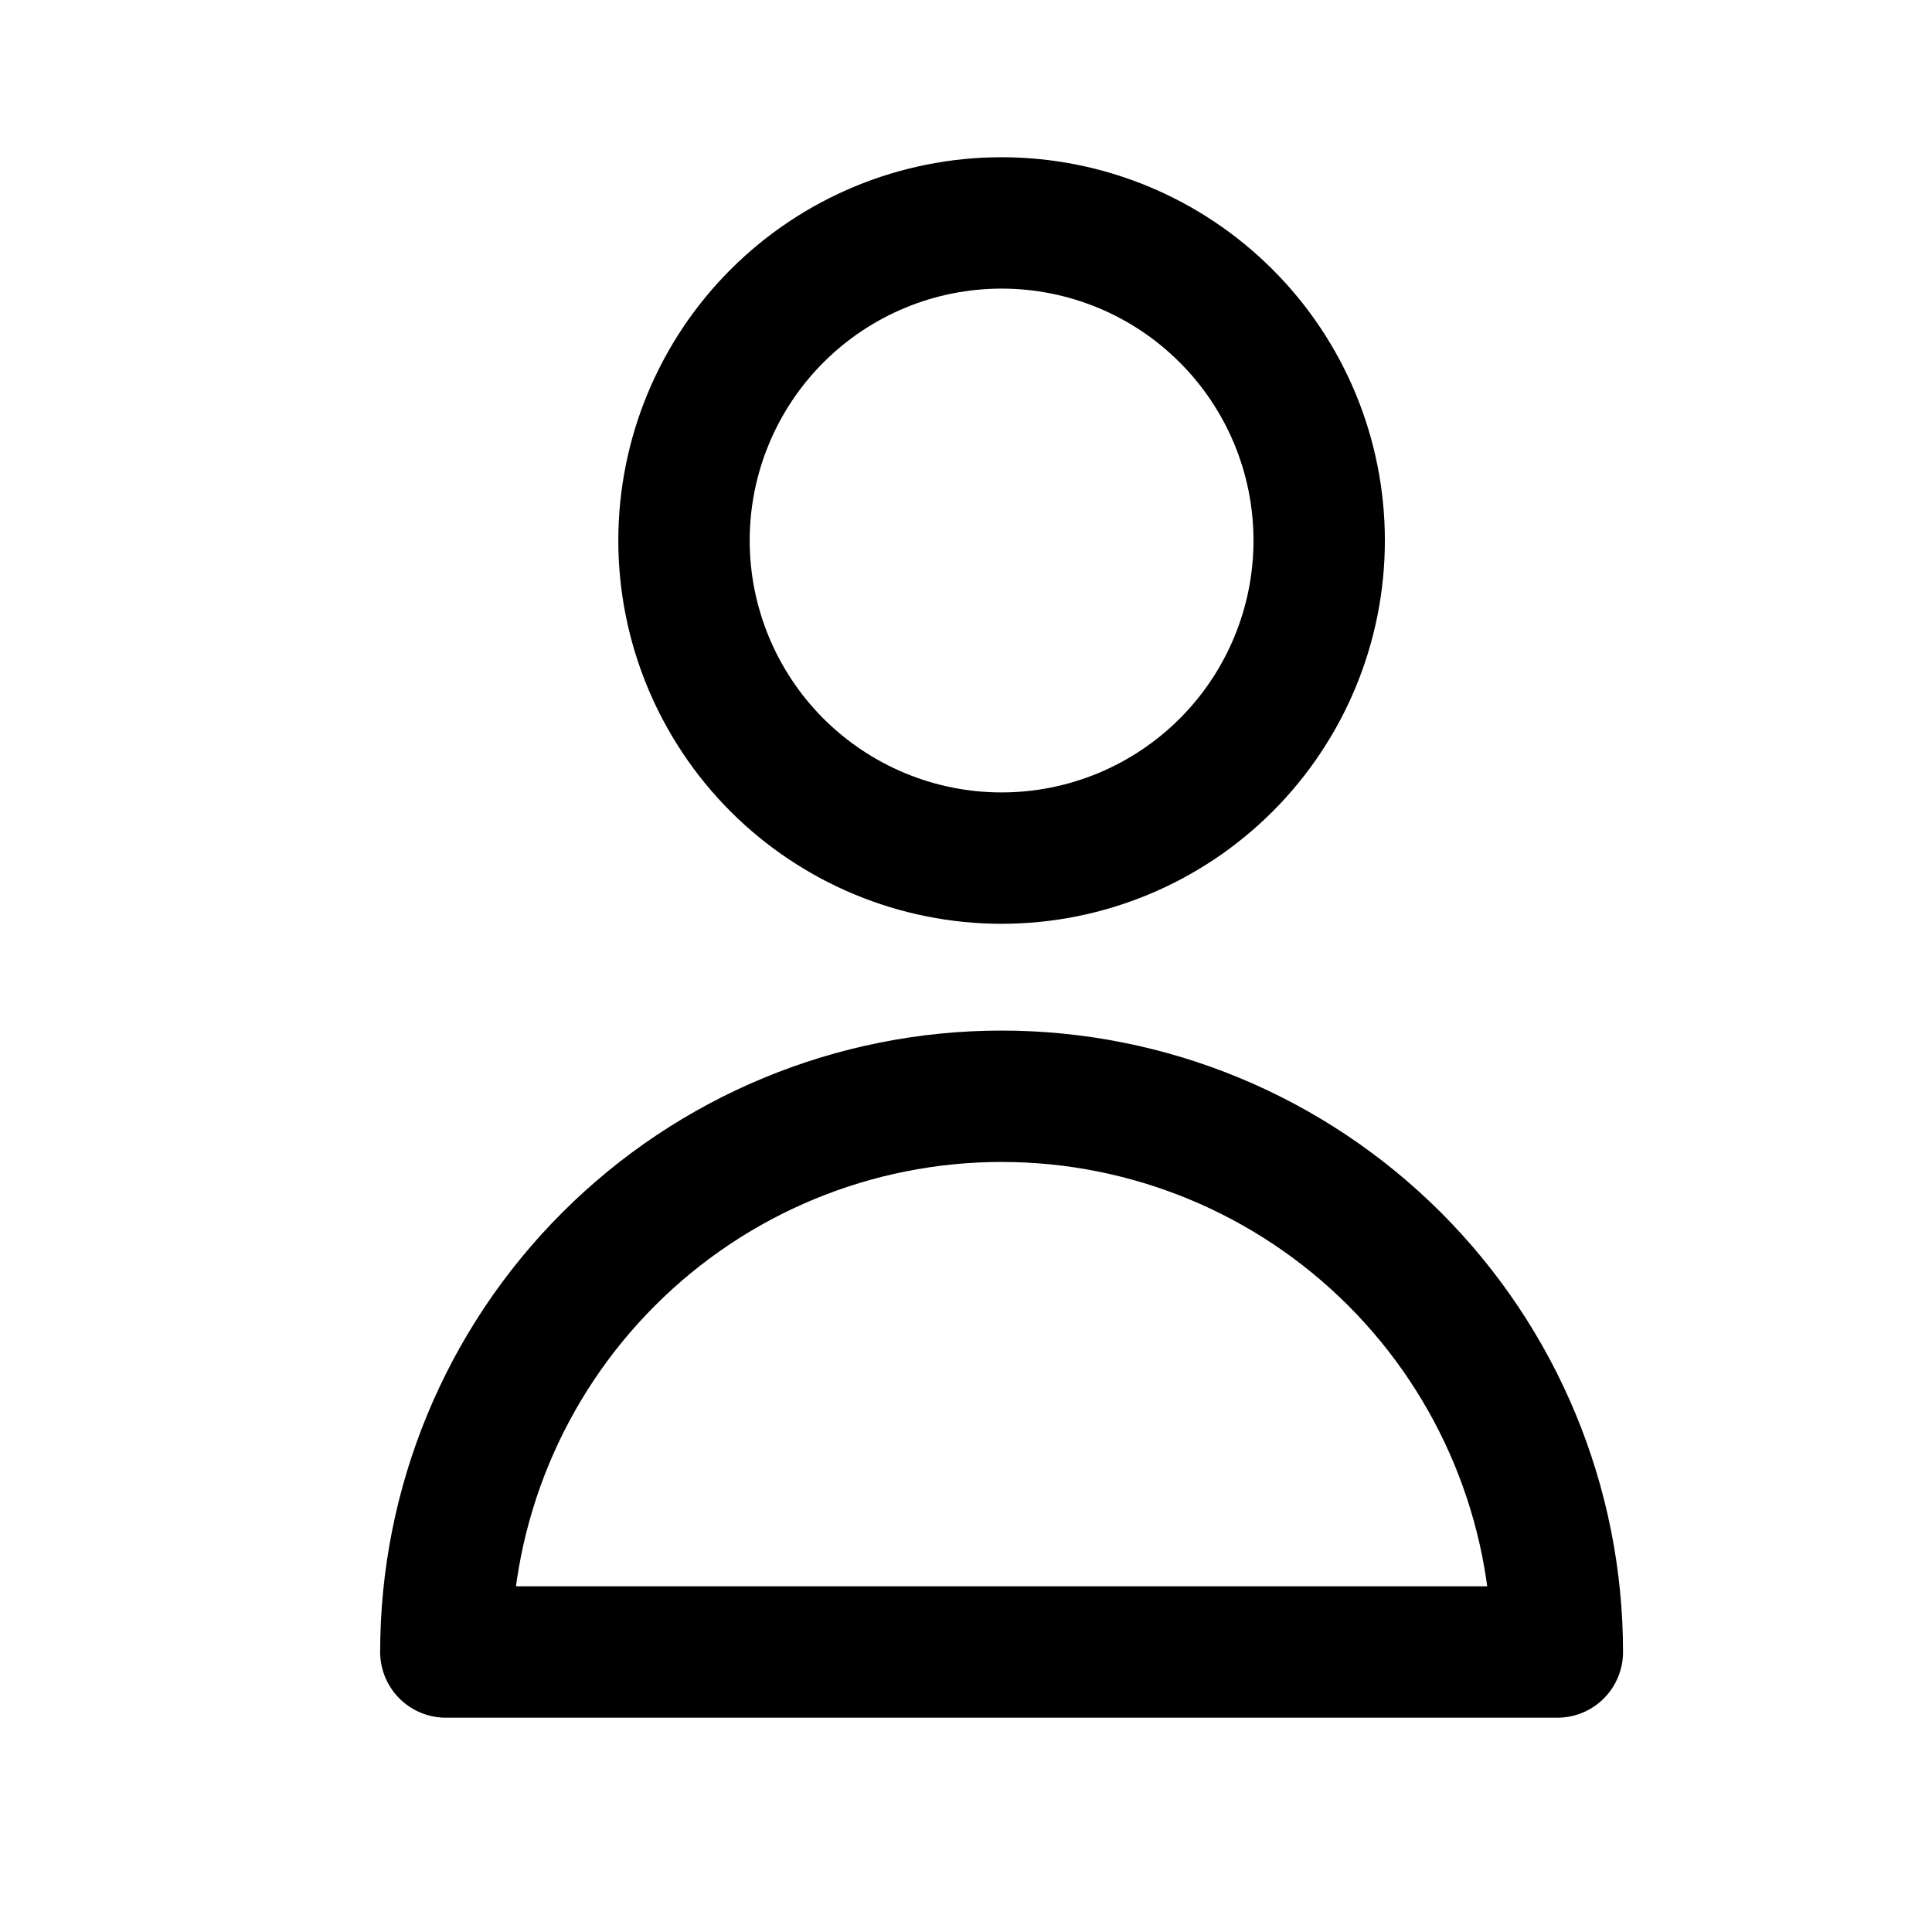
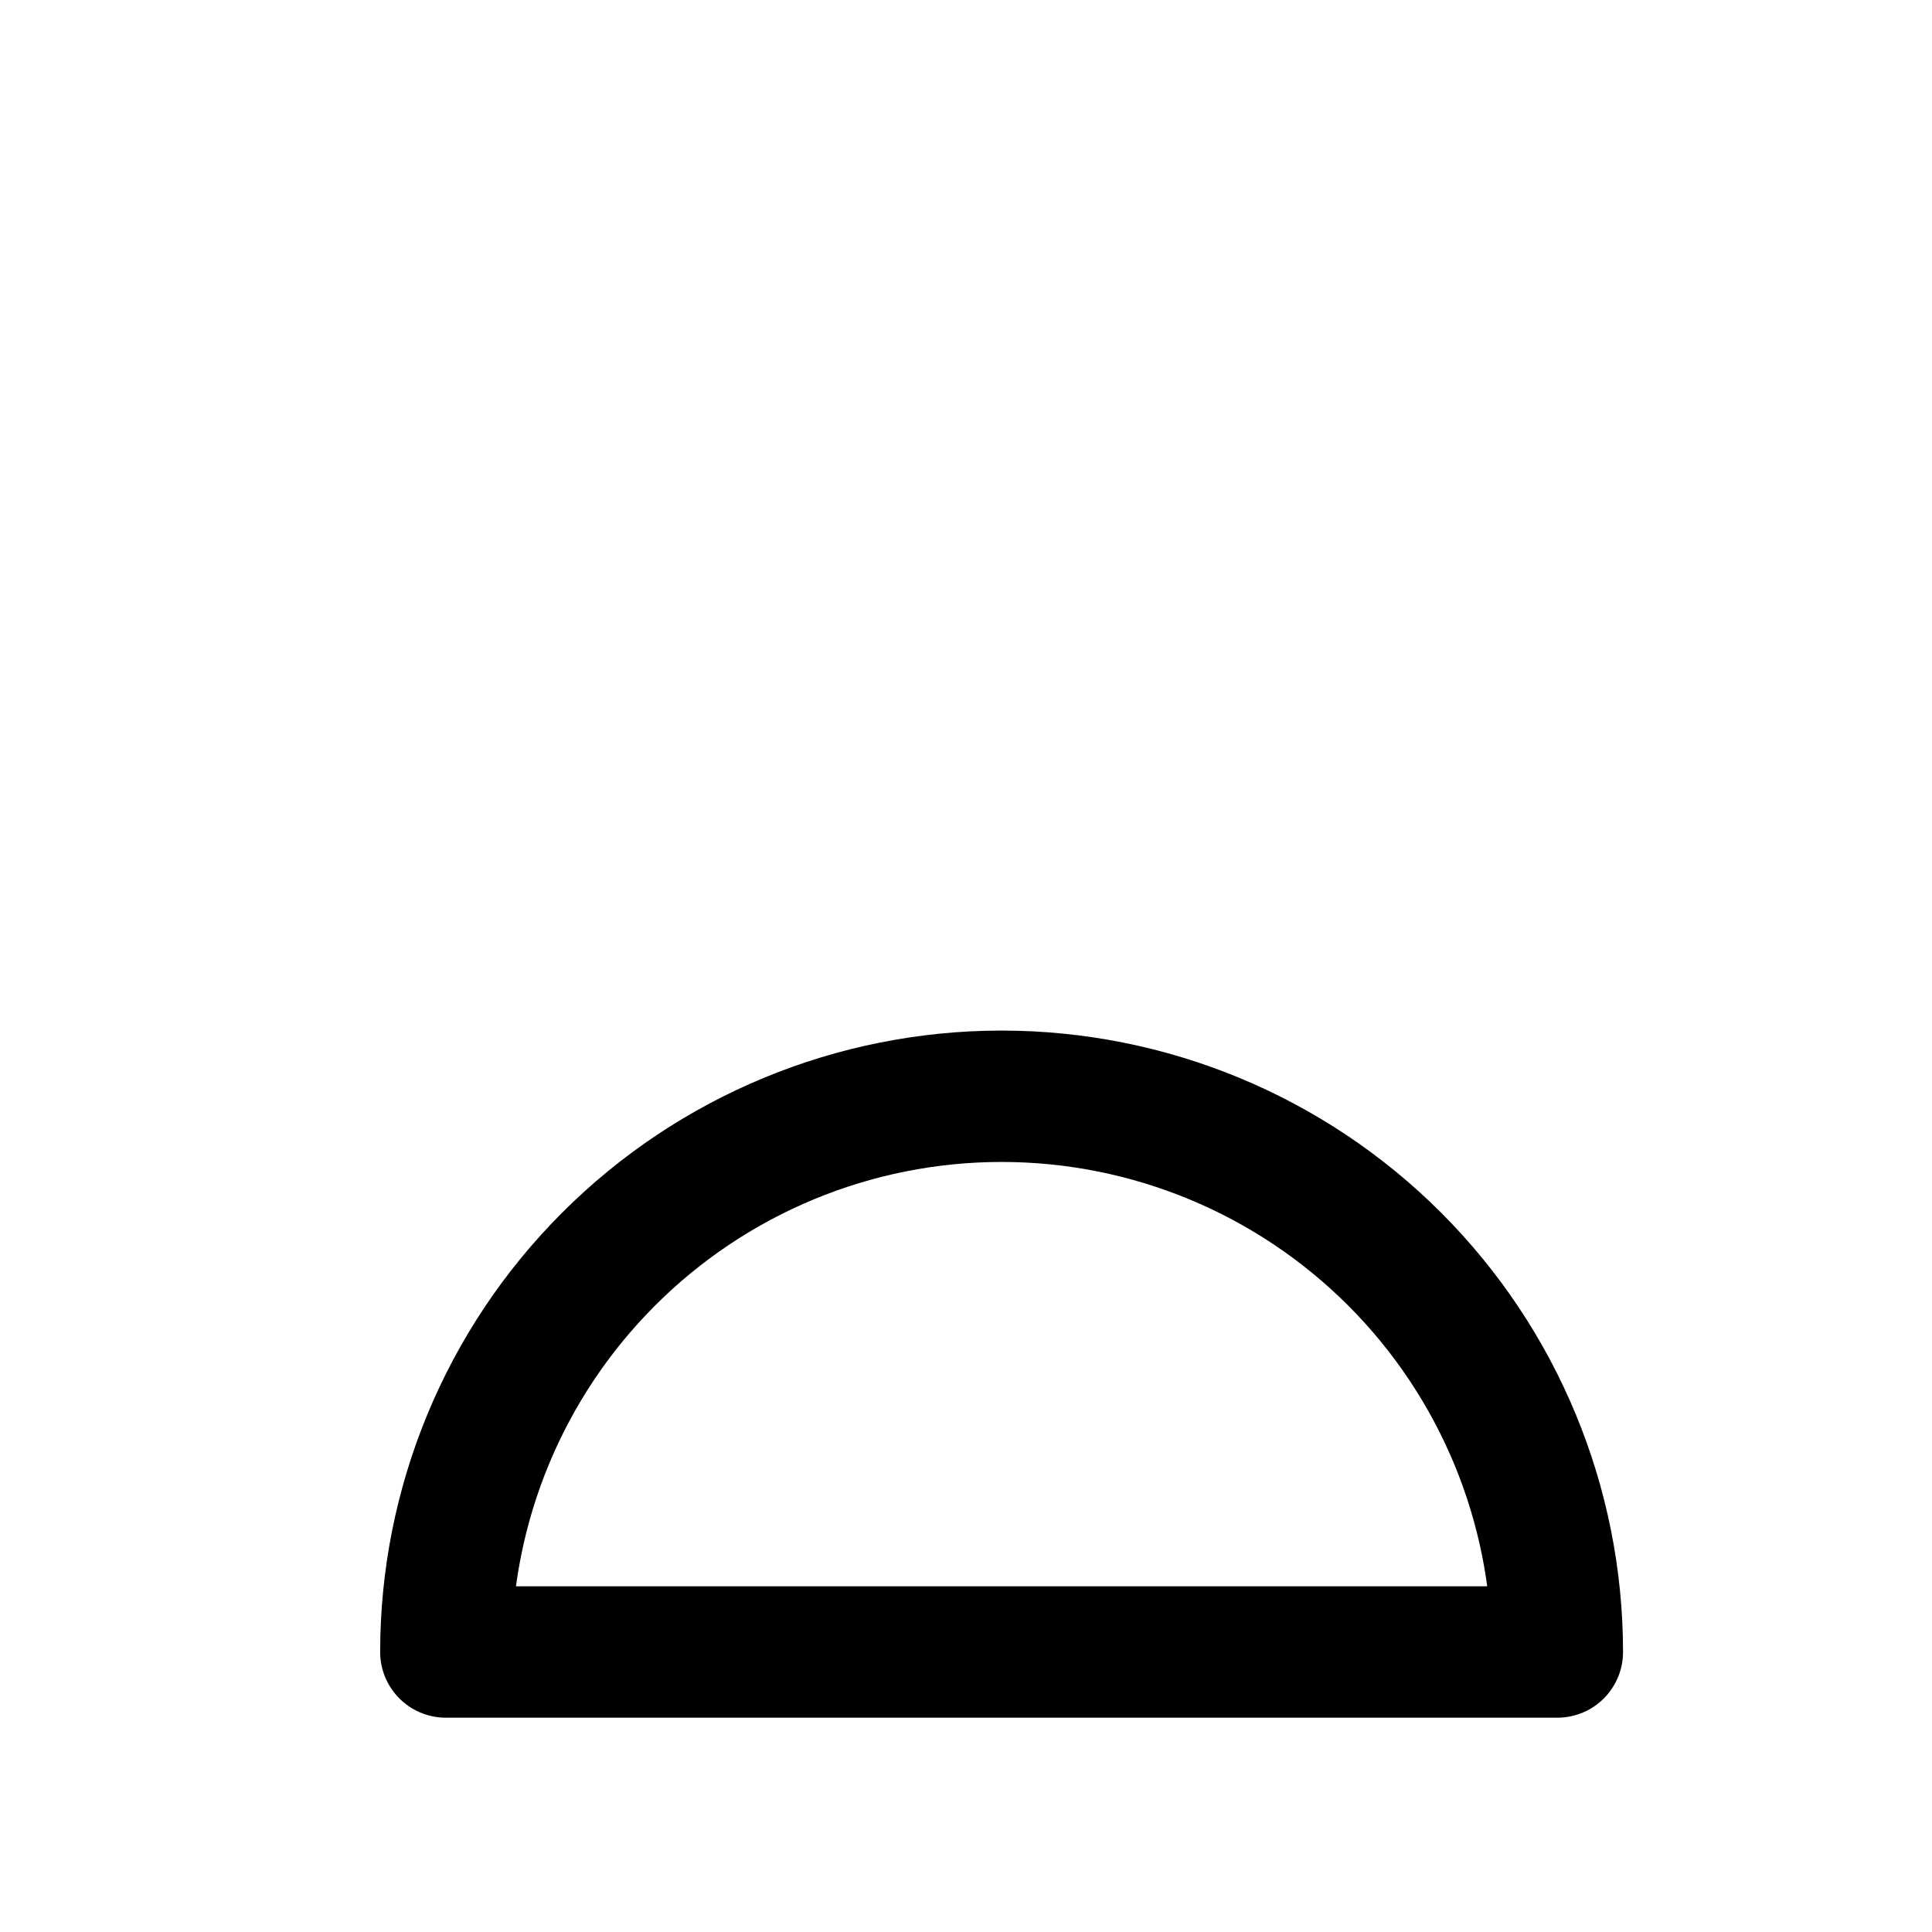
<svg xmlns="http://www.w3.org/2000/svg" width="26" height="26" viewBox="0 0 26 26" fill="none">
-   <path d="M17.753 7.274C17.753 8.407 17.303 9.494 16.501 10.296C15.7 11.097 14.613 11.548 13.479 11.548C12.346 11.548 11.259 11.097 10.457 10.296C9.656 9.494 9.205 8.407 9.205 7.274C9.205 6.14 9.656 5.053 10.457 4.252C11.259 3.45 12.346 3 13.479 3C14.613 3 15.7 3.45 16.501 4.252C17.303 5.053 17.753 6.14 17.753 7.274V7.274Z" stroke="black" stroke-width="1.768" stroke-linecap="round" stroke-linejoin="round" />
  <path d="M13.479 14.753C11.495 14.753 9.593 15.541 8.191 16.944C6.788 18.346 6 20.248 6 22.232H20.958C20.958 20.248 20.17 18.346 18.768 16.944C17.365 15.541 15.463 14.753 13.479 14.753V14.753Z" stroke="black" stroke-width="1.768" stroke-linecap="round" stroke-linejoin="round" />
</svg>